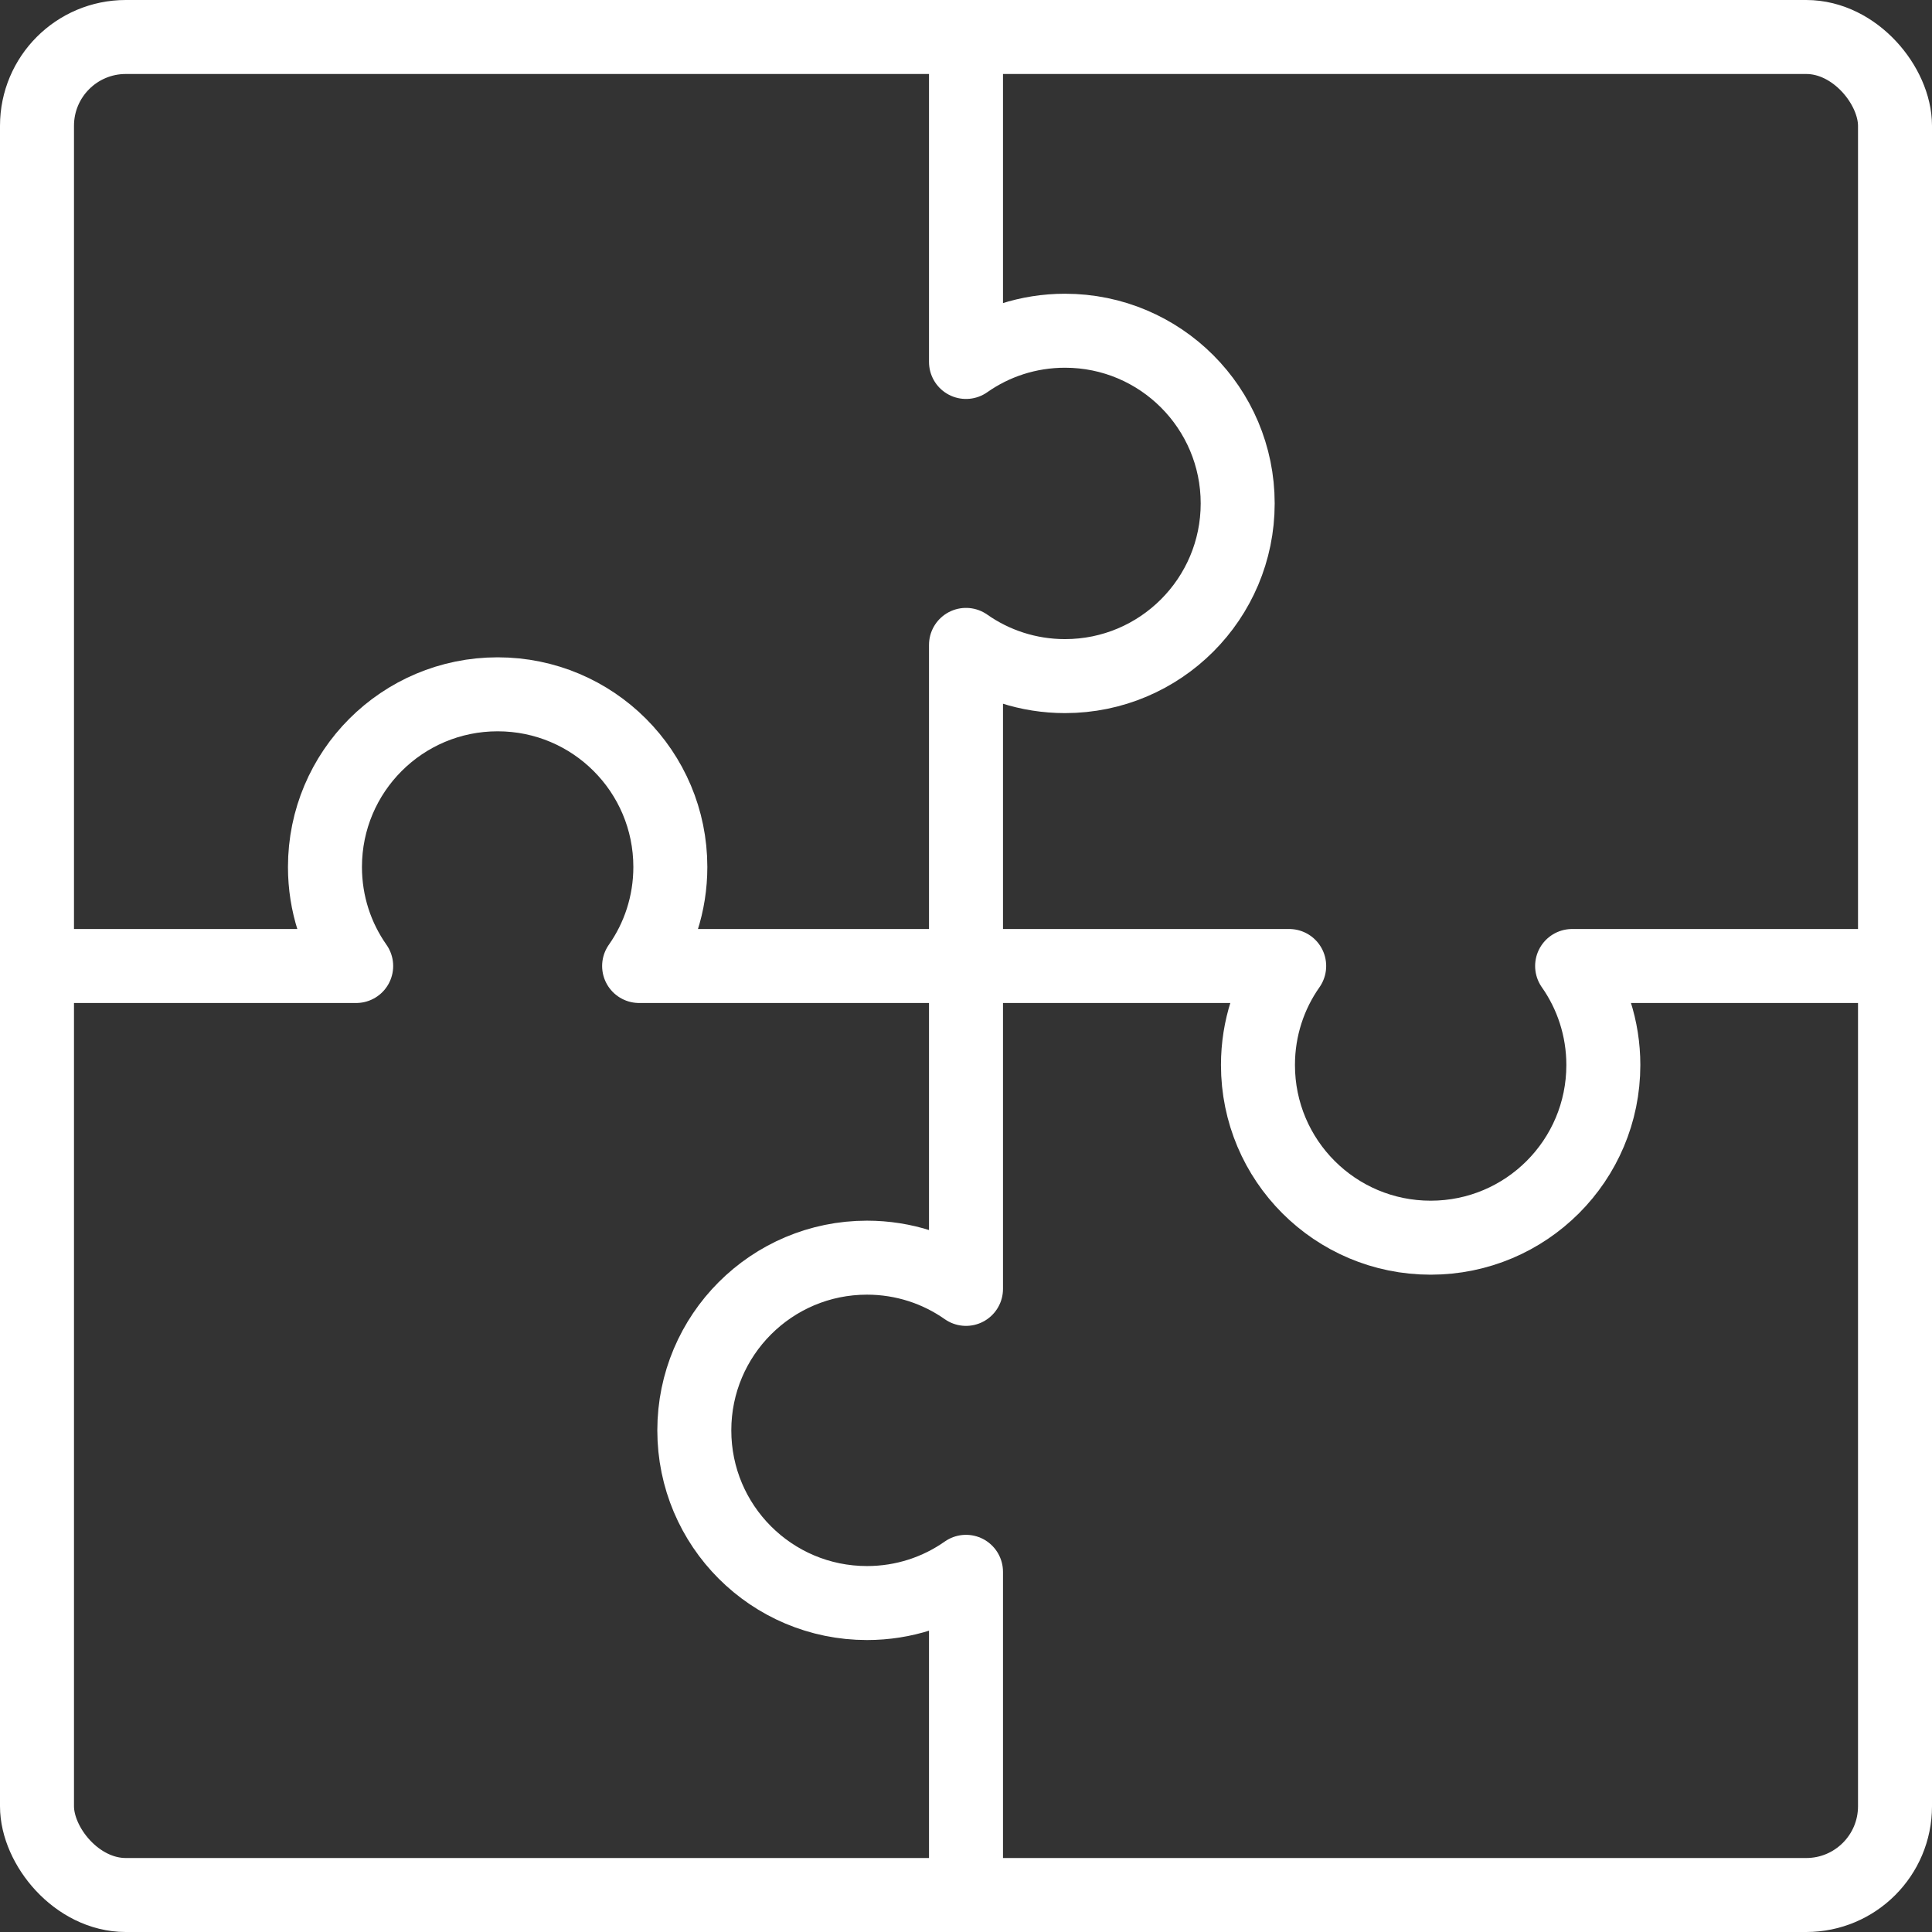
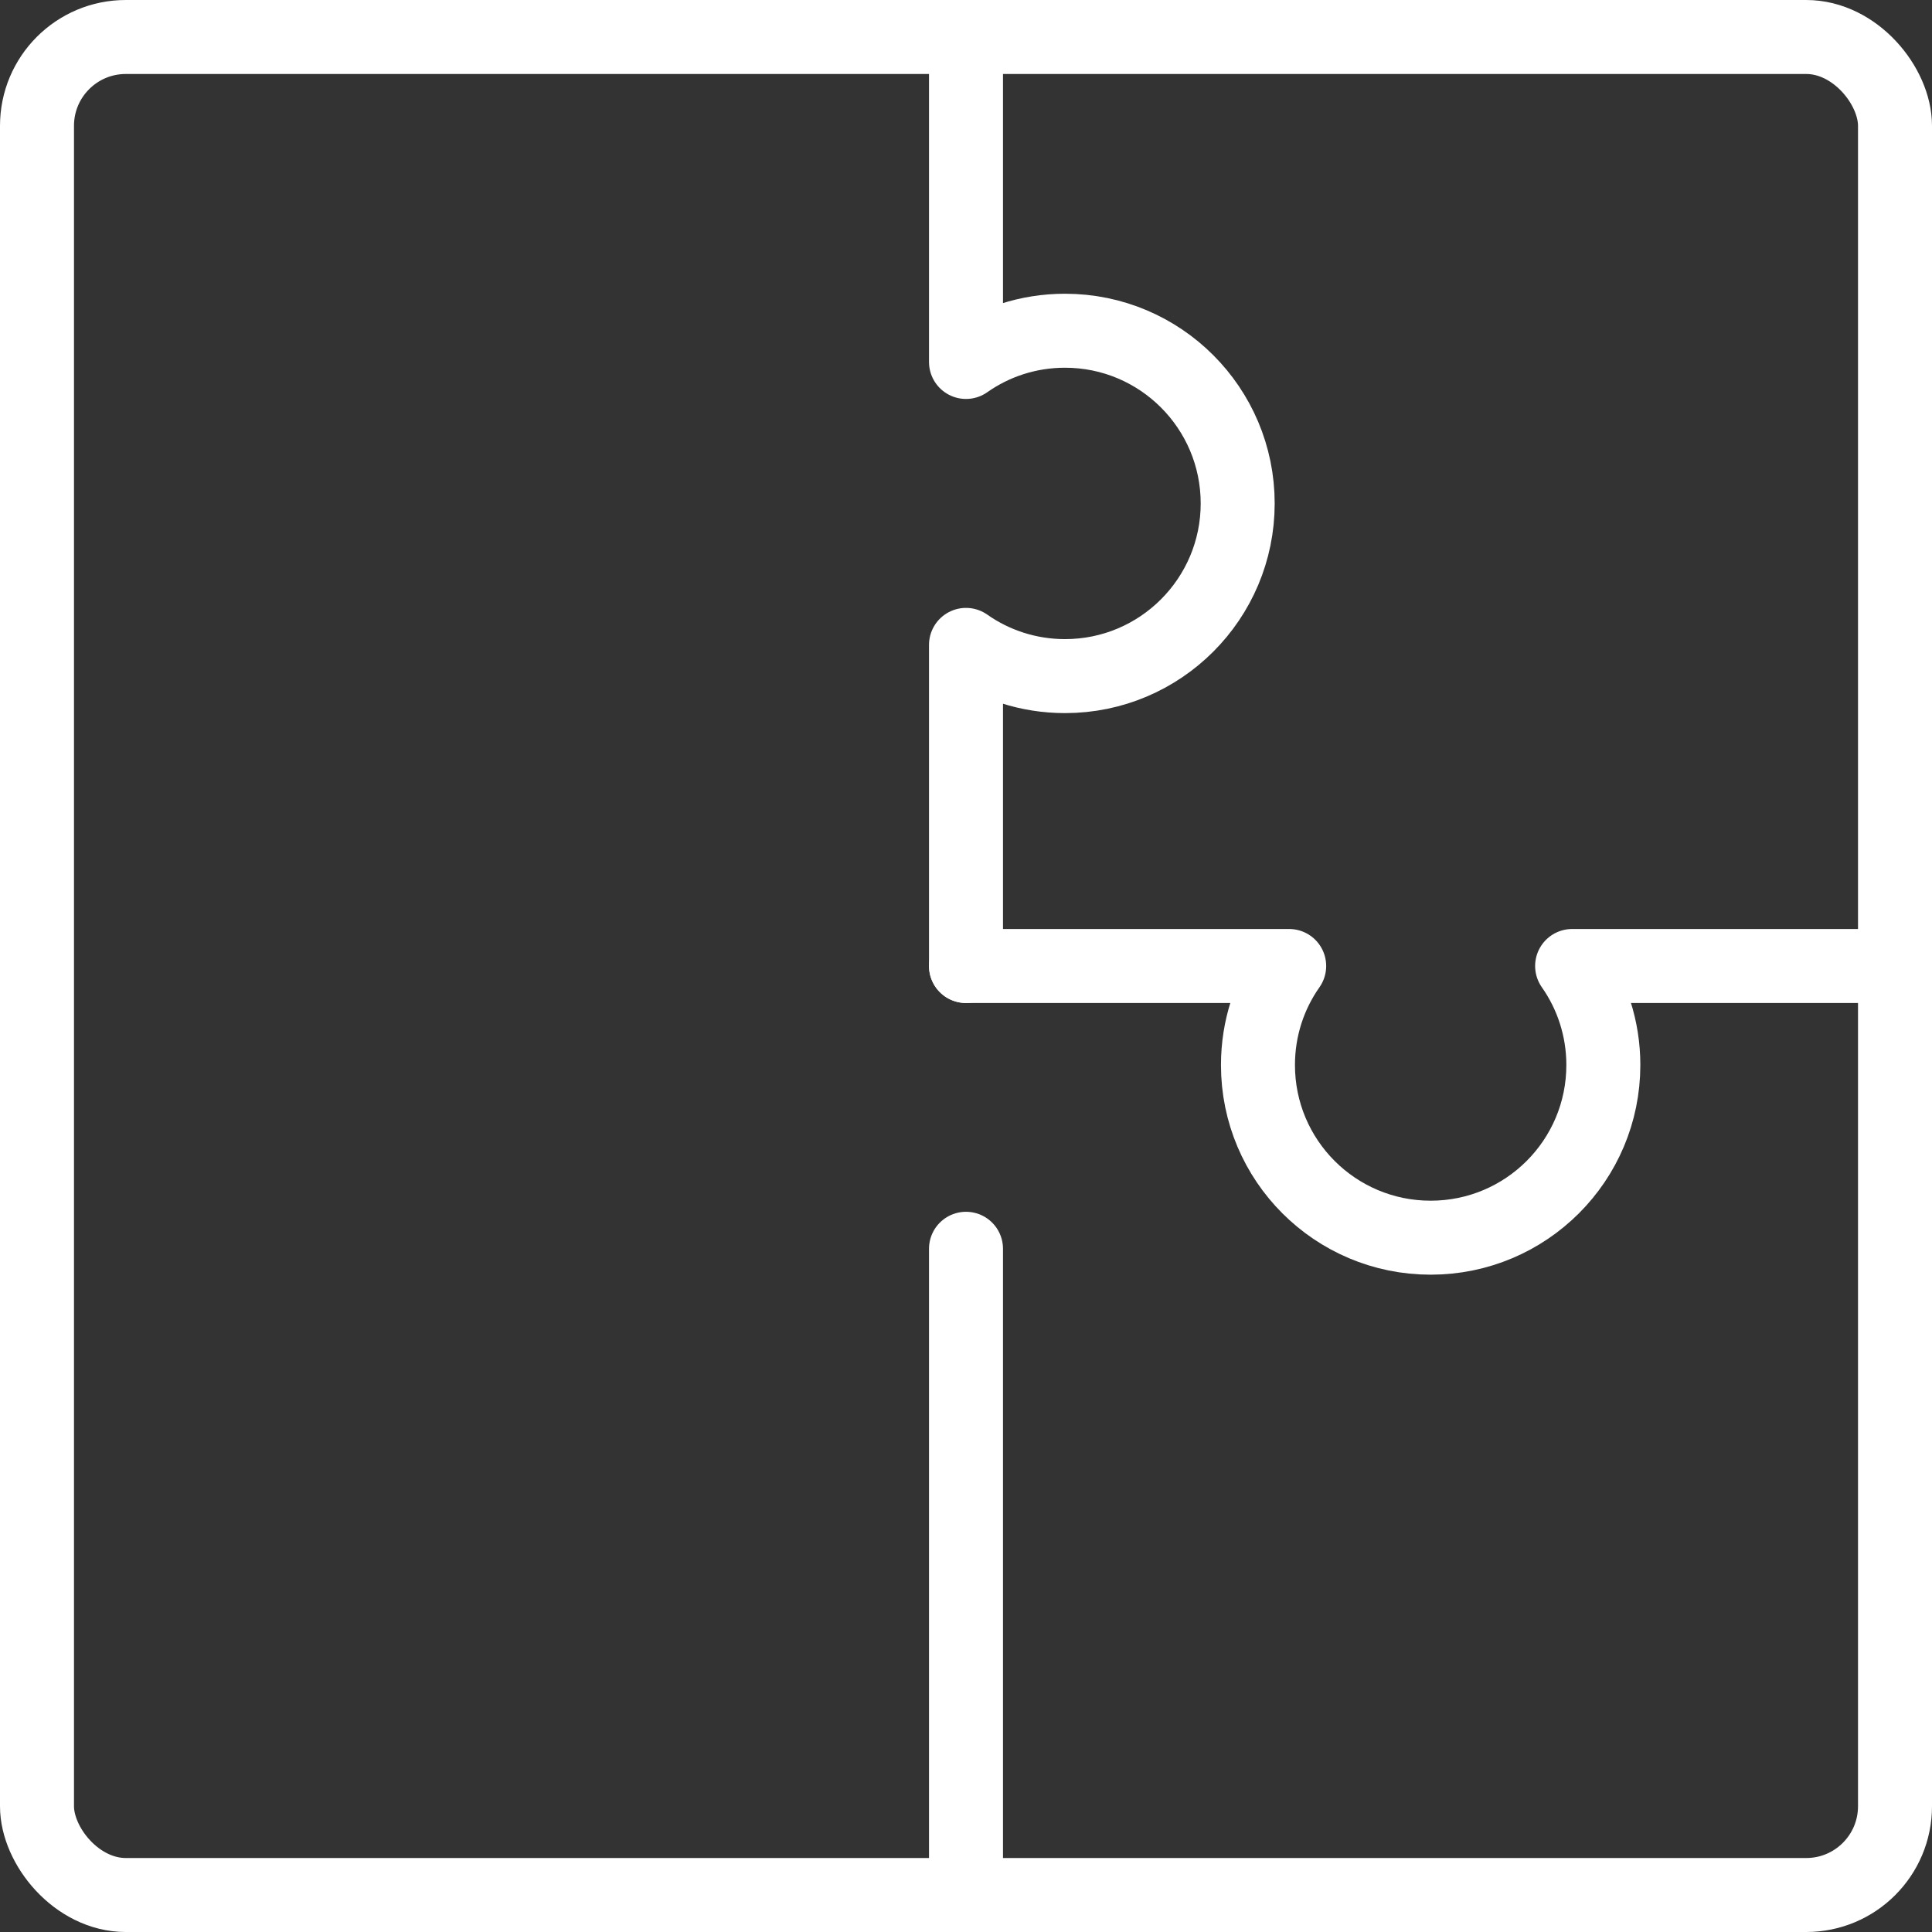
<svg xmlns="http://www.w3.org/2000/svg" id="Ebene_2" data-name="Ebene 2" viewBox="0 0 130.56 130.56">
  <rect x="0" y="0" width="130.56" height="130.56" fill="#333333" stroke="none" />
  <defs>
    <style>
      .cls-1 {
        fill: none;
        stroke: #fff;
        stroke-linecap: round;
        stroke-linejoin: round;
        stroke-width: 5px;
      }
    </style>
  </defs>
  <g id="Icons">
    <g>
      <rect class="cls-1" x="2.5" y="2.5" width="125.56" height="125.56" rx="6" ry="6" />
      <path class="cls-1" d="M65.28,2.5v21.96c1.89-1.33,4.2-2.11,6.69-2.11,6.45,0,11.67,5.23,11.67,11.67s-5.22,11.67-11.67,11.67c-2.48,0-4.8-.78-6.69-2.11v21.7" />
-       <path class="cls-1" d="M65.28,128.06v-21.84c-1.89,1.33-4.2,2.11-6.69,2.11-6.45,0-11.67-5.22-11.67-11.67,0-6.44,5.22-11.67,11.67-11.67,2.48,0,4.8.78,6.69,2.11v-21.83" />
+       <path class="cls-1" d="M65.28,128.06v-21.84v-21.83" />
      <path class="cls-1" d="M65.28,65.28h21.84c-1.33,1.89-2.11,4.2-2.11,6.69,0,6.45,5.22,11.67,11.67,11.67s11.67-5.22,11.67-11.67c0-2.48-.78-4.8-2.11-6.69h21.83" />
-       <path class="cls-1" d="M2.5,65.28h21.57c-1.33-1.89-2.11-4.2-2.11-6.69,0-6.45,5.22-11.67,11.67-11.67s11.67,5.22,11.67,11.67c0,2.48-.78,4.8-2.11,6.69h22.09" />
    </g>
  </g>
</svg>